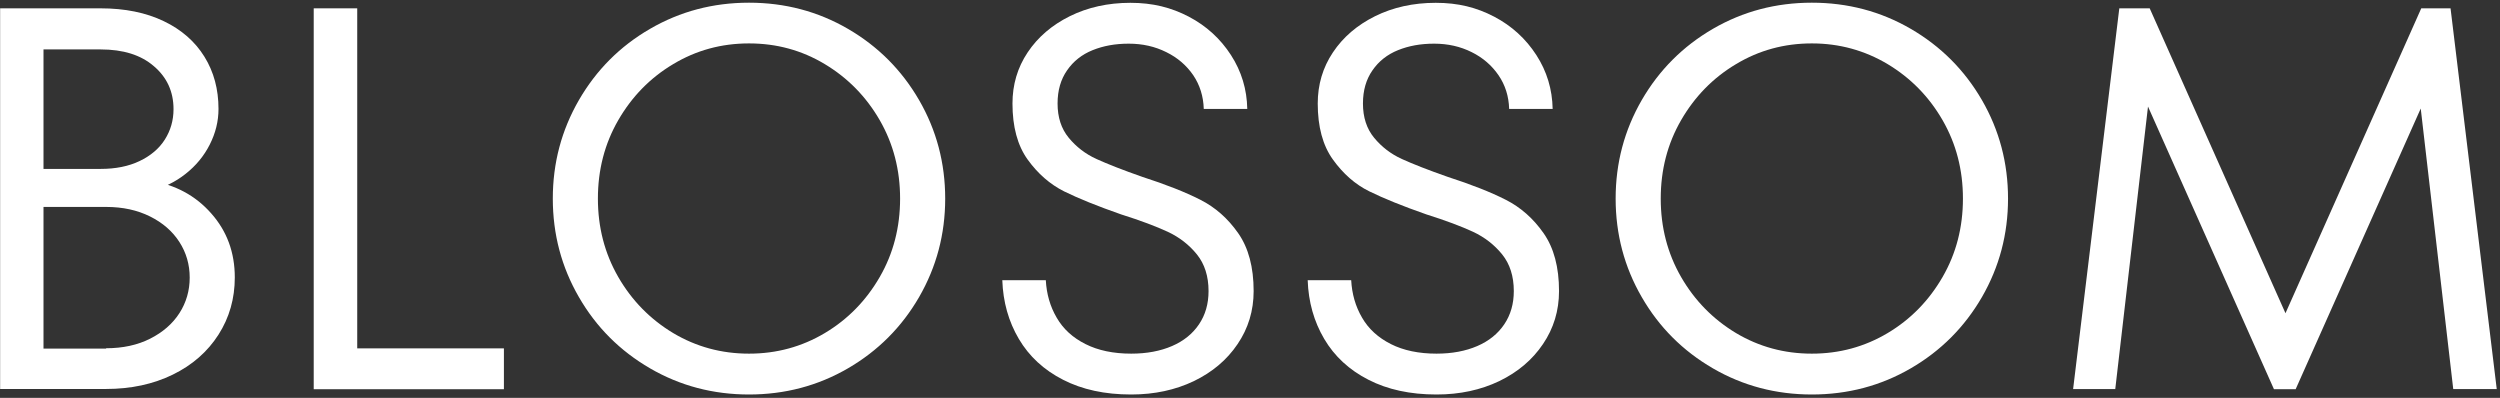
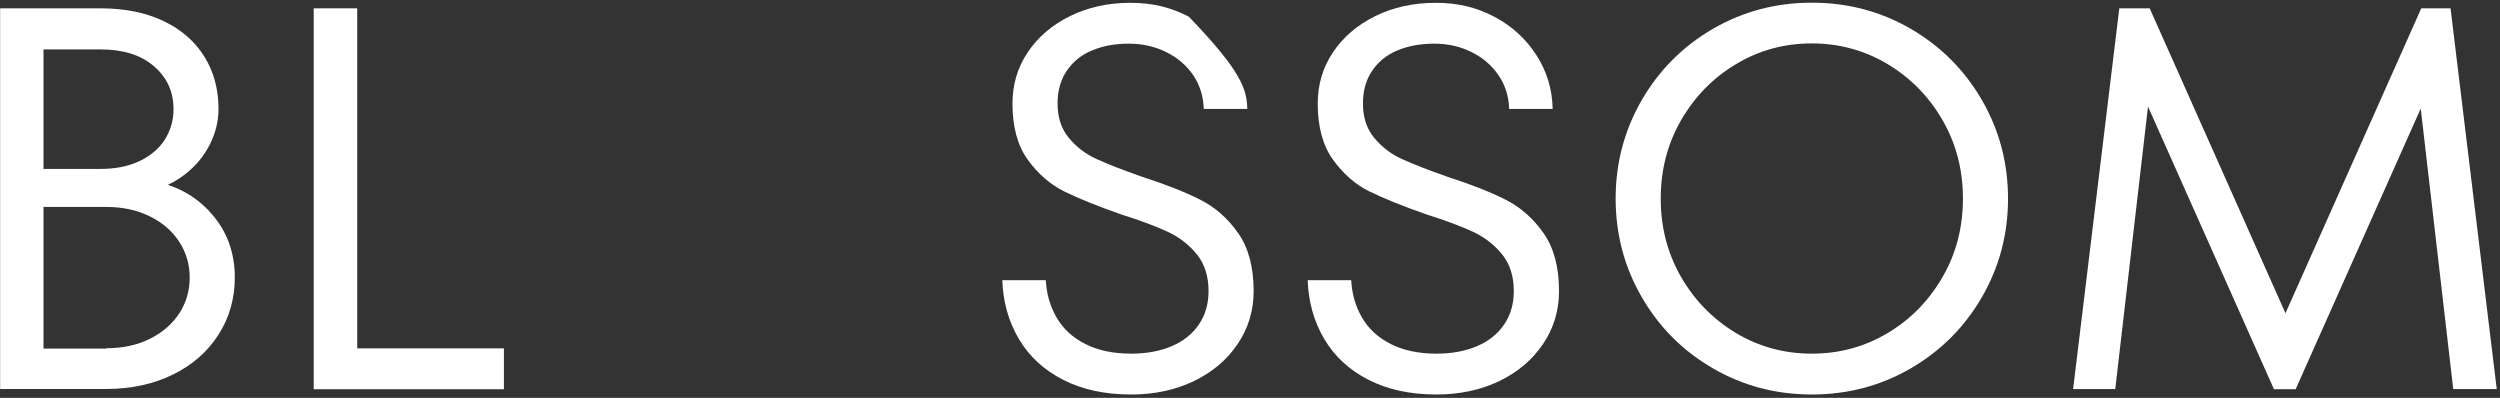
<svg xmlns="http://www.w3.org/2000/svg" width="666" height="106" viewBox="0 0 666 106" fill="none">
  <rect x="0" y="0" width="666" height="106" fill="#333333" stroke="none" />
  <path d="M0.033 103.656V2.22H26.802C33.267 2.22 38.882 3.364 43.583 5.618C48.316 7.873 51.94 11.043 54.454 15.095C56.968 19.148 58.208 23.788 58.208 29.017C58.208 32.317 57.425 35.454 55.89 38.493C54.356 41.533 52.201 44.147 49.459 46.304C46.717 48.493 43.583 49.996 40.122 50.879V48.134C46.684 49.212 52.071 52.088 56.249 56.827C60.461 61.565 62.55 67.251 62.55 73.918C62.55 79.506 61.114 84.604 58.208 89.146C55.303 93.689 51.255 97.251 46.031 99.799C40.808 102.348 34.899 103.623 28.239 103.623H0L0.033 103.656ZM28.272 92.773C32.712 92.773 36.629 91.924 39.992 90.225C43.354 88.525 45.966 86.27 47.794 83.427C49.622 80.584 50.536 77.414 50.536 73.95C50.536 70.486 49.622 67.317 47.794 64.473C45.966 61.63 43.354 59.343 39.992 57.676C36.596 55.977 32.712 55.127 28.272 55.127H9.304V44.997H26.835C30.785 44.997 34.246 44.31 37.184 42.905C40.122 41.5 42.375 39.605 43.909 37.186C45.444 34.768 46.227 32.056 46.227 29.082C46.227 24.442 44.497 20.618 41.004 17.644C37.543 14.638 32.809 13.167 26.802 13.167H11.589V92.871H28.239L28.272 92.773Z" fill="white" />
  <path d="M83.574 103.656V2.22H95.164V92.806H134.241V103.688H83.574V103.656Z" fill="white" />
-   <path d="M199.533 105.094C189.968 105.094 181.186 102.774 173.188 98.133C165.19 93.493 158.856 87.186 154.221 79.147C149.585 71.14 147.267 62.382 147.267 52.905C147.267 43.428 149.585 34.703 154.221 26.664C158.856 18.658 165.157 12.318 173.188 7.677C181.186 3.037 189.968 0.717 199.533 0.717C209.099 0.717 217.881 3.037 225.879 7.677C233.877 12.318 240.211 18.658 244.846 26.664C249.482 34.67 251.8 43.428 251.8 52.905C251.8 62.382 249.482 71.108 244.846 79.147C240.211 87.153 233.877 93.493 225.879 98.133C217.881 102.774 209.099 105.094 199.533 105.094ZM199.533 94.212C206.879 94.212 213.604 92.382 219.741 88.722C225.879 85.061 230.743 80.062 234.367 73.787C237.991 67.513 239.786 60.552 239.786 52.905C239.786 45.258 237.991 38.33 234.367 32.023C230.743 25.749 225.879 20.782 219.741 17.089C213.604 13.396 206.879 11.566 199.533 11.566C192.188 11.566 185.463 13.396 179.326 17.089C173.188 20.749 168.324 25.749 164.7 32.023C161.076 38.298 159.281 45.258 159.281 52.905C159.281 60.552 161.076 67.48 164.7 73.787C168.324 80.062 173.188 85.029 179.326 88.722C185.463 92.382 192.188 94.212 199.533 94.212Z" fill="white" />
-   <path d="M301.292 105.094C294.338 105.094 288.298 103.787 283.206 101.172C278.08 98.558 274.163 94.931 271.42 90.29C268.678 85.65 267.209 80.421 267.013 74.637H278.603C278.798 78.297 279.745 81.63 281.508 84.637C283.238 87.643 285.785 89.963 289.18 91.663C292.542 93.362 296.623 94.212 301.357 94.212C305.503 94.212 309.127 93.525 312.228 92.186C315.329 90.846 317.713 88.918 319.41 86.401C321.108 83.885 321.957 80.944 321.957 77.545C321.957 73.591 320.912 70.323 318.855 67.774C316.799 65.225 314.187 63.199 311.118 61.761C308.017 60.324 303.871 58.755 298.68 57.121C292.314 54.899 287.254 52.84 283.467 50.977C279.712 49.082 276.481 46.272 273.771 42.513C271.061 38.755 269.723 33.755 269.723 27.579C269.723 22.547 271.061 18.004 273.771 13.952C276.481 9.9 280.202 6.697 285.001 4.312C289.767 1.959 295.154 0.75 301.128 0.75C307.103 0.75 312 1.991 316.701 4.442C321.369 6.893 325.123 10.325 327.931 14.671C330.738 19.017 332.175 23.788 332.273 29.017H320.683C320.585 25.651 319.639 22.645 317.876 20.03C316.08 17.416 313.697 15.357 310.694 13.886C307.69 12.383 304.36 11.632 300.704 11.632C297.048 11.632 293.914 12.22 291.073 13.364C288.233 14.507 285.948 16.305 284.283 18.723C282.585 21.141 281.737 24.082 281.737 27.579C281.737 31.239 282.716 34.278 284.707 36.697C286.699 39.115 289.147 41.01 292.085 42.35C295.024 43.69 299.104 45.291 304.328 47.121C310.596 49.147 315.754 51.173 319.737 53.2C323.752 55.226 327.115 58.199 329.857 62.121C332.599 66.042 333.97 71.173 333.97 77.545C333.97 82.774 332.534 87.48 329.694 91.663C326.854 95.878 322.969 99.146 318.039 101.532C313.11 103.885 307.56 105.094 301.39 105.094H301.292Z" fill="white" />
+   <path d="M301.292 105.094C294.338 105.094 288.298 103.787 283.206 101.172C278.08 98.558 274.163 94.931 271.42 90.29C268.678 85.65 267.209 80.421 267.013 74.637H278.603C278.798 78.297 279.745 81.63 281.508 84.637C283.238 87.643 285.785 89.963 289.18 91.663C292.542 93.362 296.623 94.212 301.357 94.212C305.503 94.212 309.127 93.525 312.228 92.186C315.329 90.846 317.713 88.918 319.41 86.401C321.108 83.885 321.957 80.944 321.957 77.545C321.957 73.591 320.912 70.323 318.855 67.774C316.799 65.225 314.187 63.199 311.118 61.761C308.017 60.324 303.871 58.755 298.68 57.121C292.314 54.899 287.254 52.84 283.467 50.977C279.712 49.082 276.481 46.272 273.771 42.513C271.061 38.755 269.723 33.755 269.723 27.579C269.723 22.547 271.061 18.004 273.771 13.952C276.481 9.9 280.202 6.697 285.001 4.312C289.767 1.959 295.154 0.75 301.128 0.75C307.103 0.75 312 1.991 316.701 4.442C330.738 19.017 332.175 23.788 332.273 29.017H320.683C320.585 25.651 319.639 22.645 317.876 20.03C316.08 17.416 313.697 15.357 310.694 13.886C307.69 12.383 304.36 11.632 300.704 11.632C297.048 11.632 293.914 12.22 291.073 13.364C288.233 14.507 285.948 16.305 284.283 18.723C282.585 21.141 281.737 24.082 281.737 27.579C281.737 31.239 282.716 34.278 284.707 36.697C286.699 39.115 289.147 41.01 292.085 42.35C295.024 43.69 299.104 45.291 304.328 47.121C310.596 49.147 315.754 51.173 319.737 53.2C323.752 55.226 327.115 58.199 329.857 62.121C332.599 66.042 333.97 71.173 333.97 77.545C333.97 82.774 332.534 87.48 329.694 91.663C326.854 95.878 322.969 99.146 318.039 101.532C313.11 103.885 307.56 105.094 301.39 105.094H301.292Z" fill="white" />
  <path d="M382.646 105.094C375.692 105.094 369.653 103.787 364.56 101.172C359.435 98.558 355.517 94.931 352.775 90.29C350.032 85.65 348.563 80.421 348.367 74.637H359.957C360.153 78.297 361.099 81.63 362.862 84.637C364.593 87.643 367.172 89.963 370.534 91.663C373.897 93.362 377.978 94.212 382.679 94.212C386.825 94.212 390.448 93.525 393.55 92.186C396.651 90.846 399.034 88.918 400.732 86.401C402.43 83.885 403.278 80.944 403.278 77.545C403.278 73.591 402.234 70.323 400.177 67.774C398.12 65.225 395.509 63.199 392.44 61.761C389.338 60.324 385.192 58.755 380.002 57.121C373.636 54.899 368.575 52.84 364.789 50.977C361.002 49.115 357.802 46.272 355.093 42.513C352.383 38.755 351.044 33.755 351.044 27.579C351.044 22.547 352.383 18.004 355.093 13.952C357.802 9.9 361.524 6.697 366.323 4.312C371.089 1.959 376.476 0.75 382.483 0.75C388.49 0.75 393.354 1.991 398.055 4.442C402.723 6.893 406.478 10.325 409.285 14.671C412.093 19.017 413.529 23.788 413.627 29.017H402.038C401.94 25.651 400.993 22.645 399.198 20.03C397.402 17.416 395.019 15.357 392.048 13.886C389.045 12.383 385.715 11.632 382.058 11.632C378.402 11.632 375.268 12.22 372.428 13.364C369.587 14.507 367.302 16.305 365.637 18.723C363.94 21.141 363.091 24.082 363.091 27.579C363.091 31.239 364.07 34.278 366.062 36.697C368.053 39.115 370.502 41.01 373.44 42.35C376.378 43.69 380.459 45.291 385.682 47.121C391.95 49.147 397.108 51.173 401.091 53.2C405.107 55.226 408.469 58.199 411.211 62.121C413.954 66.042 415.325 71.173 415.325 77.545C415.325 82.774 413.888 87.48 411.048 91.663C408.208 95.878 404.323 99.146 399.393 101.532C394.464 103.885 388.914 105.094 382.744 105.094H382.646Z" fill="white" />
  <path d="M482.674 105.094C473.109 105.094 464.327 102.774 456.328 98.133C448.33 93.493 441.997 87.186 437.361 79.147C432.725 71.14 430.407 62.382 430.407 52.905C430.407 43.428 432.725 34.703 437.361 26.664C441.997 18.658 448.33 12.318 456.328 7.677C464.327 3.037 473.109 0.717 482.674 0.717C492.239 0.717 501.021 3.037 509.019 7.677C517.018 12.318 523.351 18.658 527.987 26.664C532.623 34.67 534.94 43.428 534.94 52.905C534.94 62.382 532.623 71.108 527.987 79.147C523.351 87.153 517.018 93.493 509.019 98.133C501.021 102.774 492.239 105.094 482.674 105.094ZM482.674 94.212C490.019 94.212 496.744 92.382 502.882 88.722C509.019 85.061 513.884 80.062 517.507 73.787C521.131 67.513 522.927 60.552 522.927 52.905C522.927 45.258 521.131 38.33 517.507 32.023C513.884 25.749 509.019 20.782 502.882 17.089C496.744 13.429 490.019 11.566 482.674 11.566C475.328 11.566 468.603 13.396 462.466 17.089C456.328 20.749 451.464 25.749 447.84 32.023C444.217 38.298 442.421 45.258 442.421 52.905C442.421 60.552 444.217 67.48 447.84 73.787C451.464 80.062 456.328 85.029 462.466 88.722C468.603 92.382 475.328 94.212 482.674 94.212Z" fill="white" />
  <path d="M552.276 103.656L564.583 2.22H572.679L611.463 89.309H606.24L645.023 2.22H652.826L665.133 103.656H653.544L644.142 22.513L647.472 23.102L611.561 103.688H605.783L569.872 23.102L572.908 22.513L563.506 103.656H552.21H552.276Z" fill="white" />
</svg>